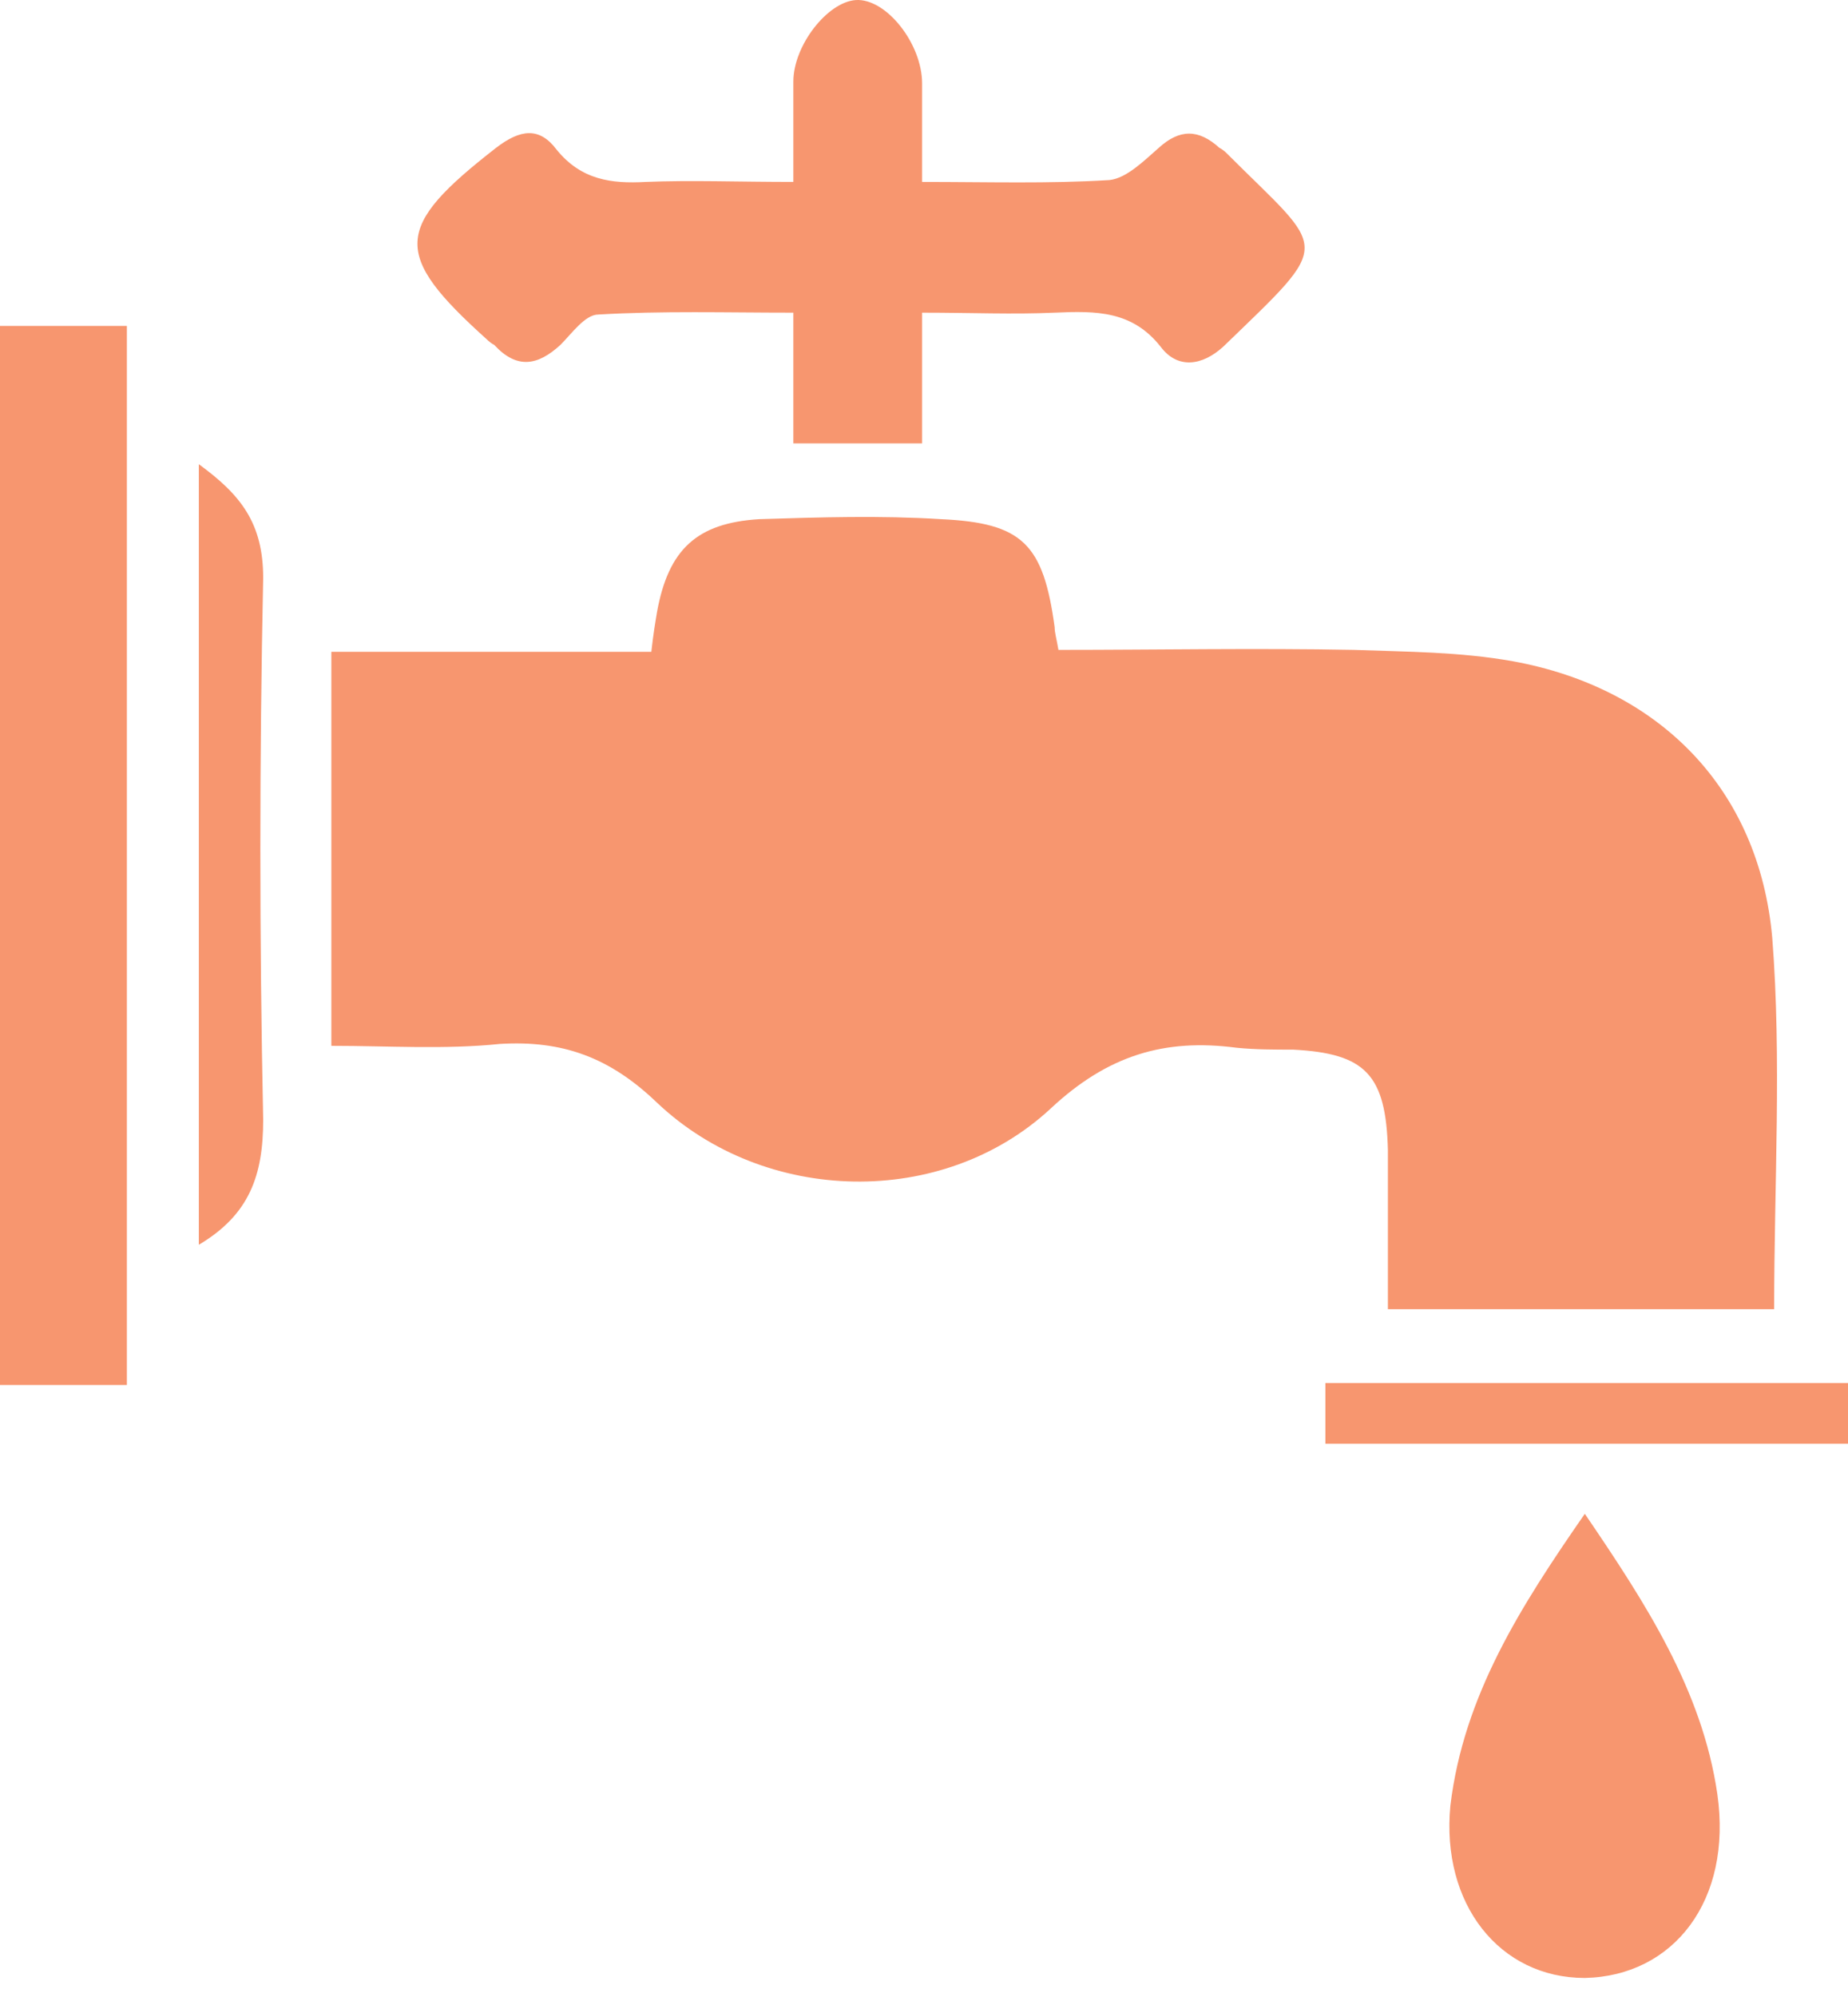
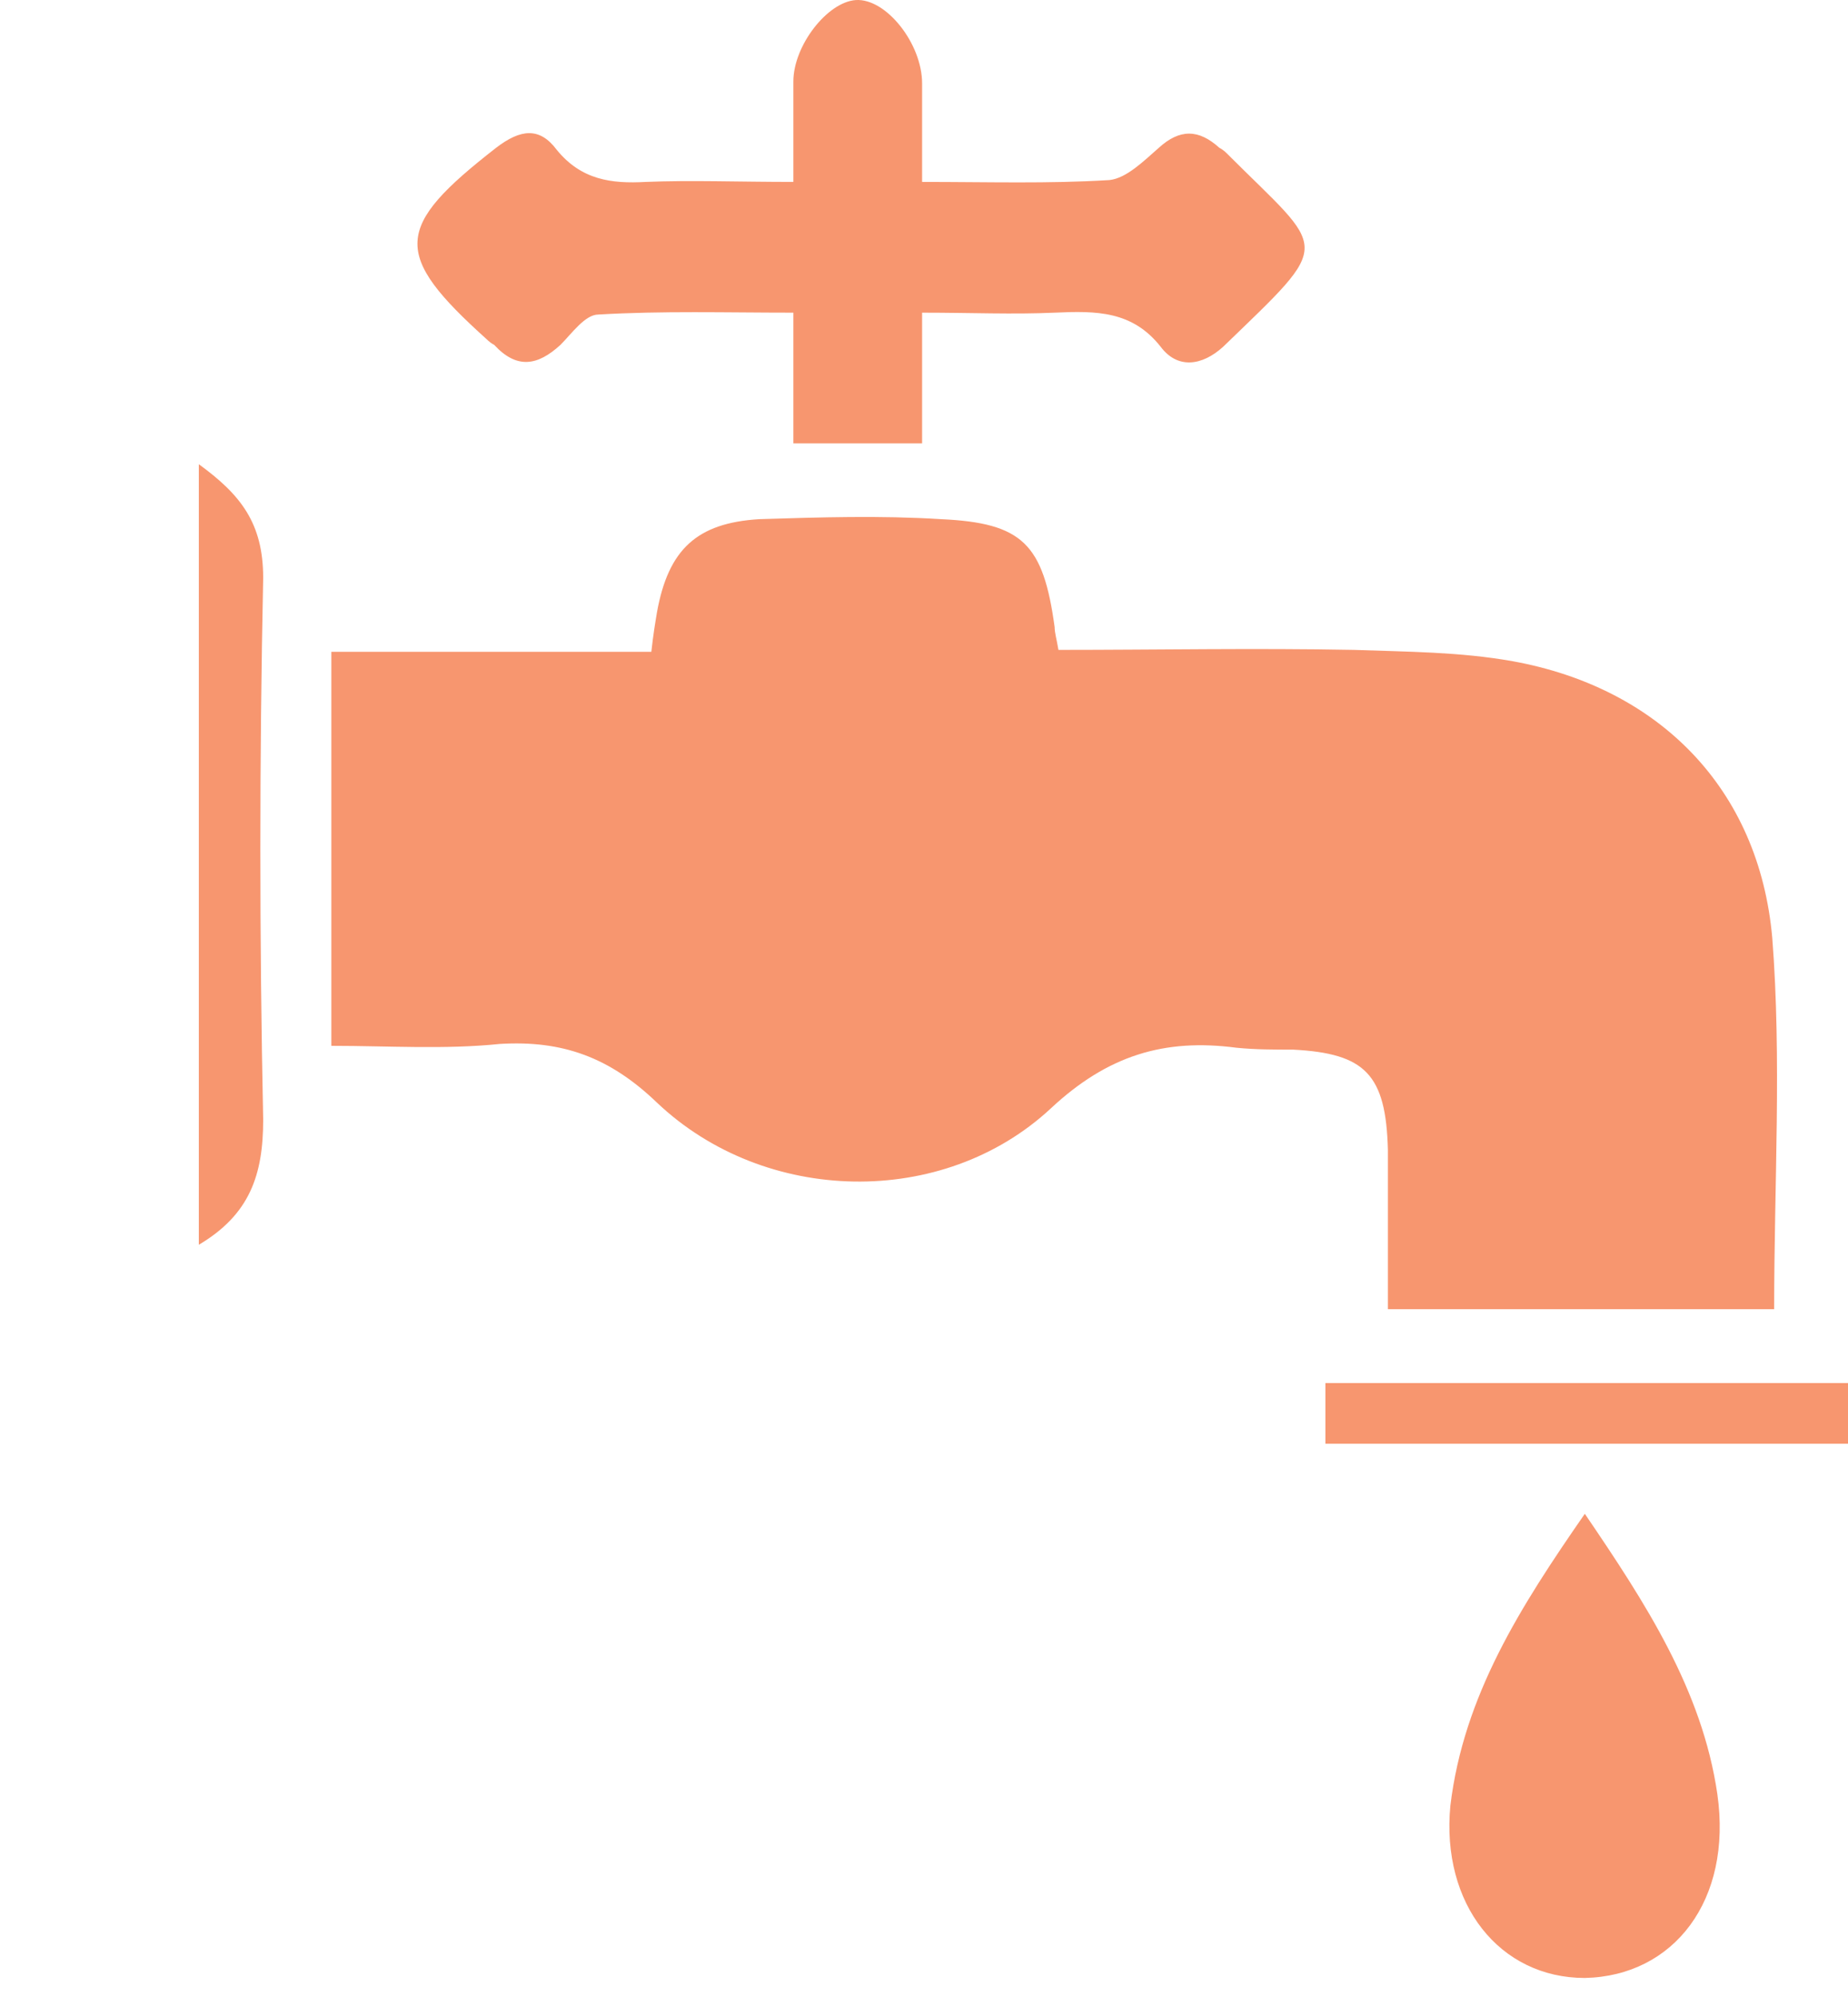
<svg xmlns="http://www.w3.org/2000/svg" width="75" height="81" viewBox="0 0 75 81" fill="none">
-   <path fill-rule="evenodd" clip-rule="evenodd" d="M13.448 42.42V26.437H26.434C26.511 25.745 26.588 25.284 26.665 24.823C27.126 22.287 28.279 21.211 30.815 21.058C33.274 20.981 35.733 20.904 38.192 21.058C41.496 21.211 42.341 22.057 42.802 25.438C42.802 25.668 42.879 25.899 42.956 26.36C46.952 26.36 50.948 26.283 54.944 26.36C57.095 26.437 59.247 26.437 61.399 26.821C67.316 27.897 71.388 31.97 71.926 38.04C72.31 42.958 72.003 48.03 72.003 53.102H56.327C56.327 50.95 56.327 48.798 56.327 46.647C56.25 43.573 55.405 42.728 52.485 42.574C51.716 42.574 50.948 42.574 50.179 42.497C47.259 42.113 44.954 42.805 42.649 44.956C38.269 49.029 31.045 48.875 26.665 44.726C24.744 42.881 22.823 42.19 20.287 42.343C18.058 42.574 15.753 42.42 13.448 42.42ZM37.423 12.682V17.984H32.198V12.682C29.431 12.682 26.895 12.605 24.283 12.758C23.745 12.758 23.207 13.527 22.746 13.988C21.824 14.833 20.979 14.987 20.056 13.988C19.954 13.937 19.851 13.86 19.749 13.758C15.907 10.3 15.984 9.224 20.133 5.996C21.132 5.228 21.901 5.151 22.592 6.073C23.591 7.303 24.821 7.456 26.204 7.379C28.048 7.303 29.969 7.379 32.198 7.379C32.198 5.919 32.198 4.613 32.198 3.307C32.198 1.847 33.581 0.079 34.734 0.002C35.963 -0.075 37.423 1.77 37.423 3.383C37.423 4.613 37.423 5.919 37.423 7.379C40.113 7.379 42.572 7.456 45.031 7.303C45.722 7.226 46.414 6.534 47.029 5.996C47.874 5.228 48.642 5.228 49.488 5.996C49.59 6.047 49.693 6.124 49.795 6.227C53.868 10.3 54.175 9.685 49.641 14.065C48.796 14.833 47.797 14.987 47.105 14.065C45.953 12.605 44.493 12.605 42.802 12.682C41.112 12.758 39.421 12.682 37.423 12.682ZM5.149 56.175H0V13.22H5.149V56.175ZM64.319 61.401C66.778 65.013 69.083 68.547 69.698 72.774C70.312 77.077 67.93 80.151 64.319 80.228C60.861 80.228 58.478 77.231 58.863 73.235C59.401 68.778 61.706 65.166 64.319 61.401ZM8.069 50.489V18.829C9.759 20.059 10.681 21.211 10.681 23.44C10.528 30.766 10.528 38.092 10.681 45.417C10.681 47.646 10.143 49.26 8.069 50.489ZM75 58.558H53.791V56.099H75V58.558Z" fill="#F7966F" />
+   <path fill-rule="evenodd" clip-rule="evenodd" d="M13.448 42.42V26.437H26.434C26.511 25.745 26.588 25.284 26.665 24.823C27.126 22.287 28.279 21.211 30.815 21.058C33.274 20.981 35.733 20.904 38.192 21.058C41.496 21.211 42.341 22.057 42.802 25.438C42.802 25.668 42.879 25.899 42.956 26.36C46.952 26.36 50.948 26.283 54.944 26.36C57.095 26.437 59.247 26.437 61.399 26.821C67.316 27.897 71.388 31.97 71.926 38.04C72.31 42.958 72.003 48.03 72.003 53.102H56.327C56.327 50.95 56.327 48.798 56.327 46.647C56.25 43.573 55.405 42.728 52.485 42.574C51.716 42.574 50.948 42.574 50.179 42.497C47.259 42.113 44.954 42.805 42.649 44.956C38.269 49.029 31.045 48.875 26.665 44.726C24.744 42.881 22.823 42.19 20.287 42.343C18.058 42.574 15.753 42.42 13.448 42.42ZM37.423 12.682V17.984H32.198V12.682C29.431 12.682 26.895 12.605 24.283 12.758C23.745 12.758 23.207 13.527 22.746 13.988C21.824 14.833 20.979 14.987 20.056 13.988C19.954 13.937 19.851 13.86 19.749 13.758C15.907 10.3 15.984 9.224 20.133 5.996C21.132 5.228 21.901 5.151 22.592 6.073C23.591 7.303 24.821 7.456 26.204 7.379C28.048 7.303 29.969 7.379 32.198 7.379C32.198 5.919 32.198 4.613 32.198 3.307C32.198 1.847 33.581 0.079 34.734 0.002C35.963 -0.075 37.423 1.77 37.423 3.383C37.423 4.613 37.423 5.919 37.423 7.379C40.113 7.379 42.572 7.456 45.031 7.303C45.722 7.226 46.414 6.534 47.029 5.996C47.874 5.228 48.642 5.228 49.488 5.996C49.59 6.047 49.693 6.124 49.795 6.227C53.868 10.3 54.175 9.685 49.641 14.065C48.796 14.833 47.797 14.987 47.105 14.065C45.953 12.605 44.493 12.605 42.802 12.682C41.112 12.758 39.421 12.682 37.423 12.682ZM5.149 56.175H0H5.149V56.175ZM64.319 61.401C66.778 65.013 69.083 68.547 69.698 72.774C70.312 77.077 67.93 80.151 64.319 80.228C60.861 80.228 58.478 77.231 58.863 73.235C59.401 68.778 61.706 65.166 64.319 61.401ZM8.069 50.489V18.829C9.759 20.059 10.681 21.211 10.681 23.44C10.528 30.766 10.528 38.092 10.681 45.417C10.681 47.646 10.143 49.26 8.069 50.489ZM75 58.558H53.791V56.099H75V58.558Z" fill="#F7966F" />
</svg>